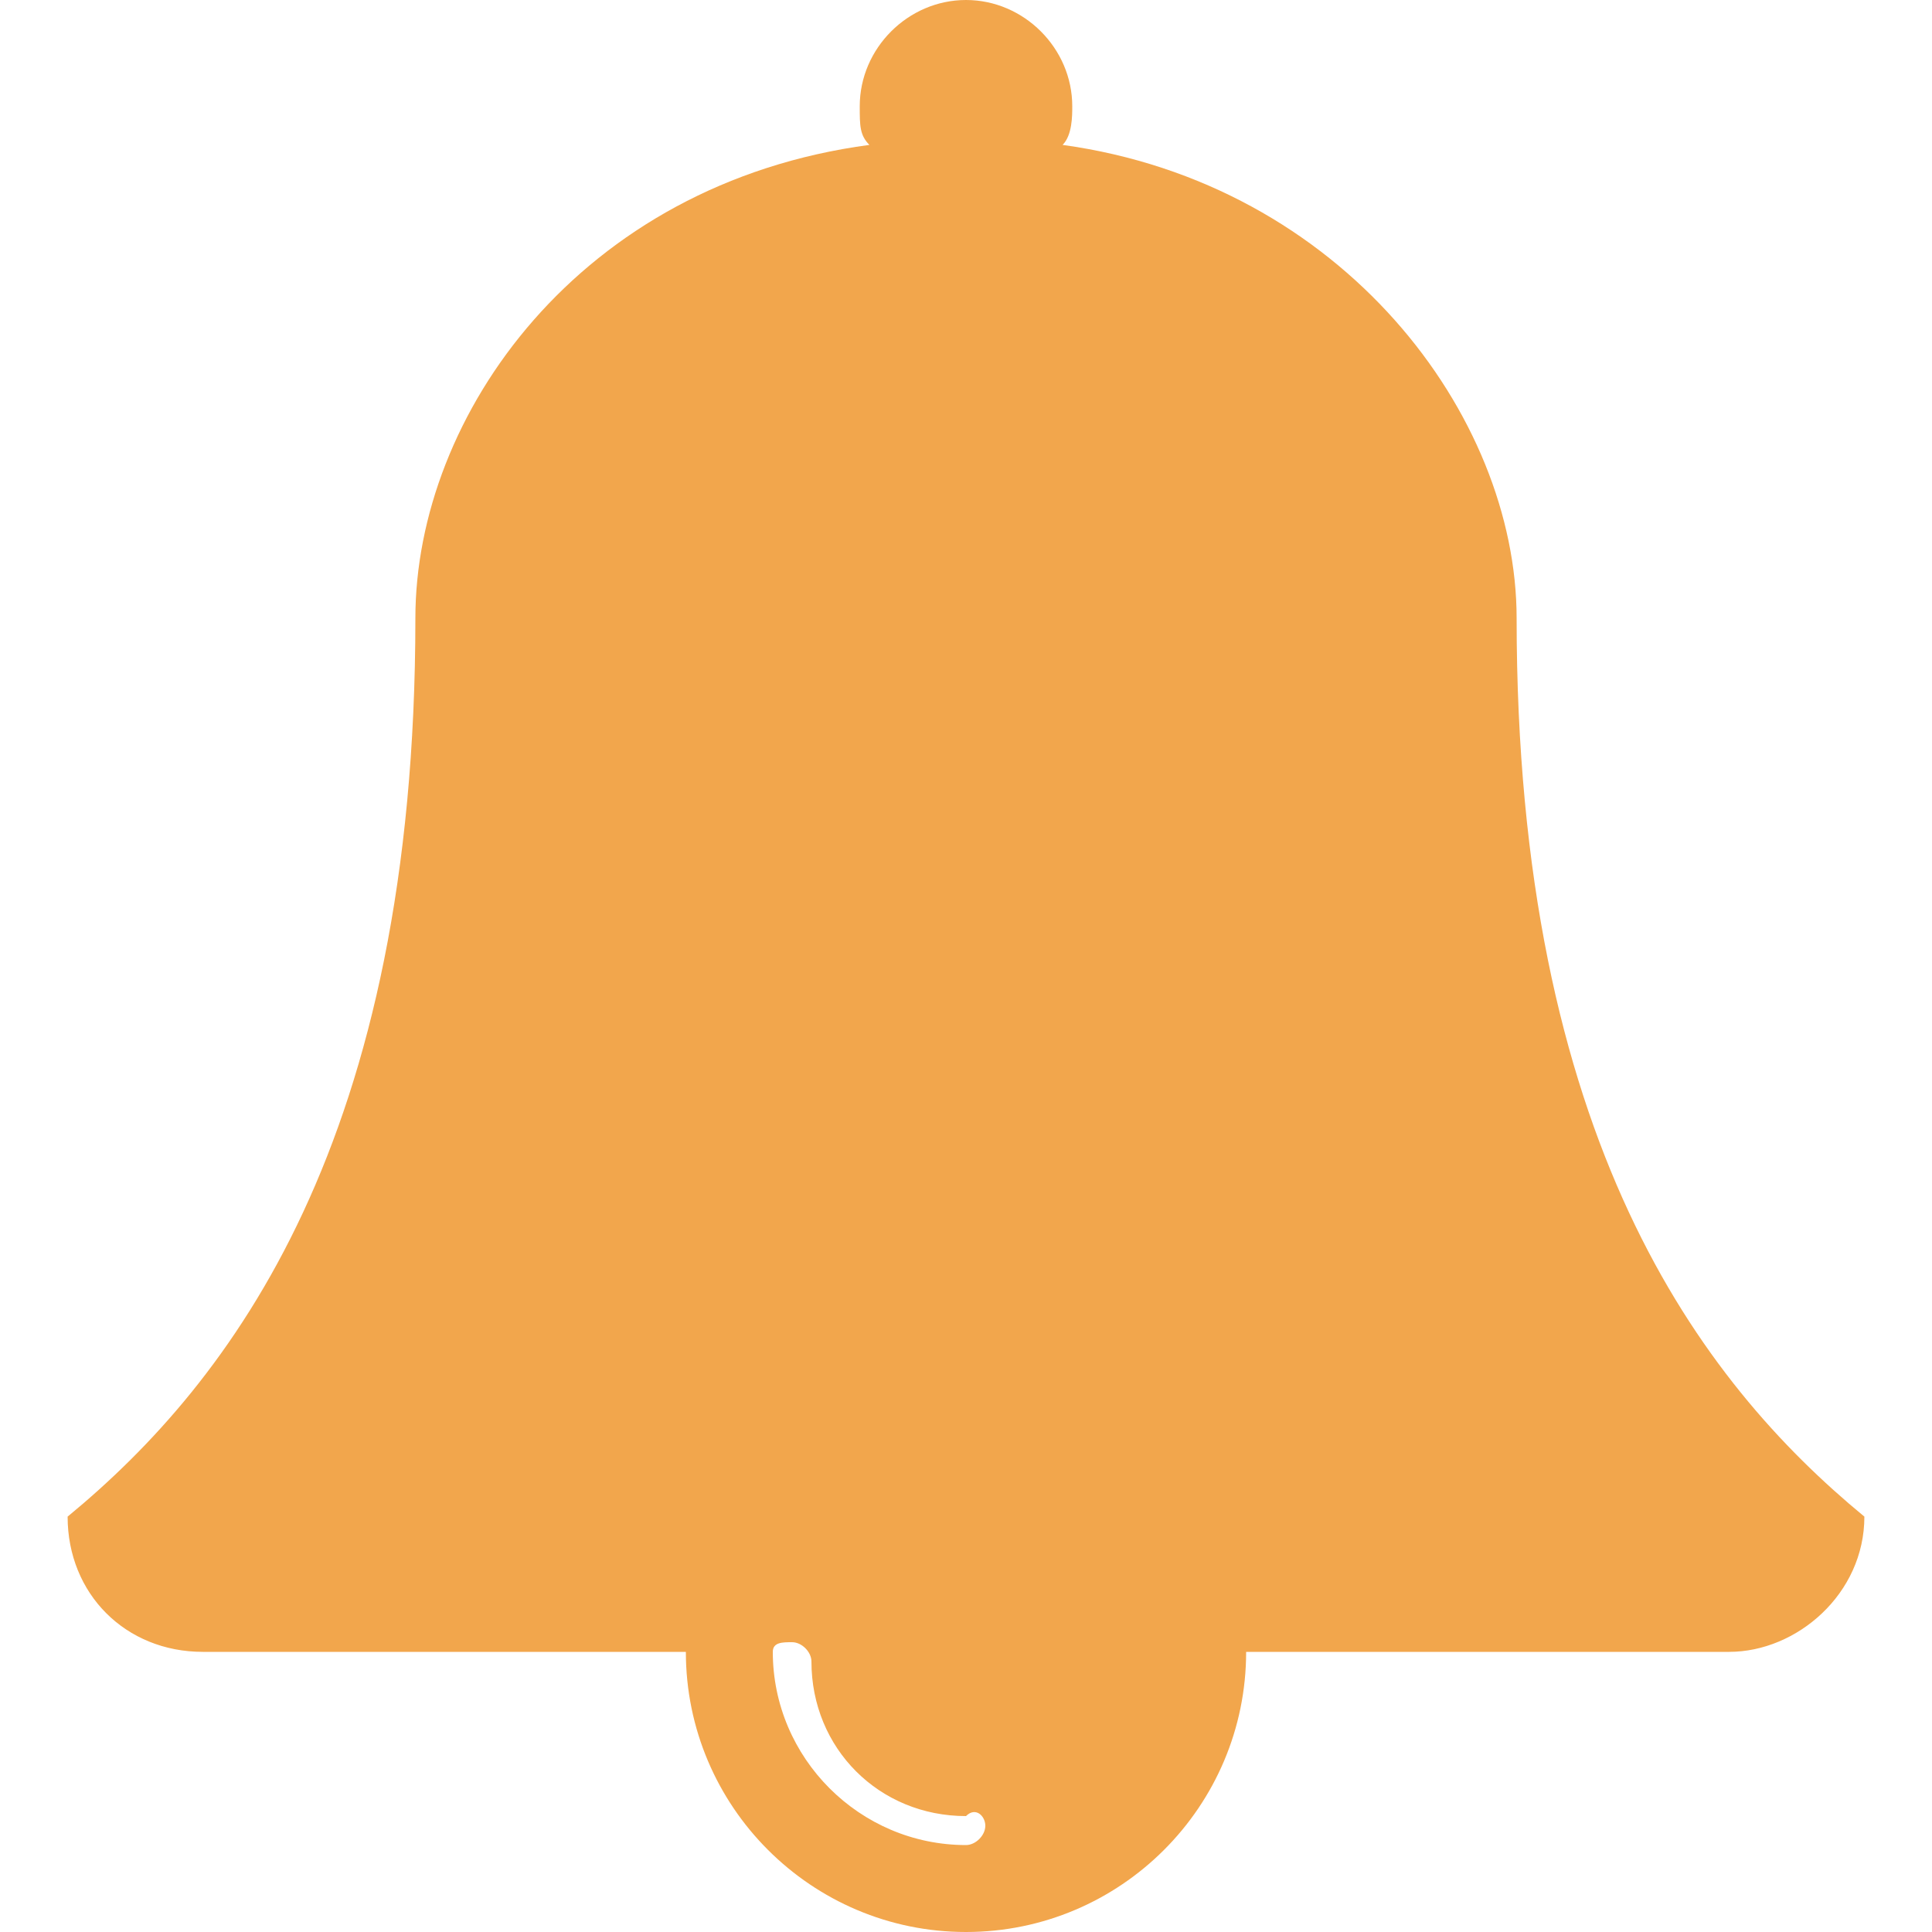
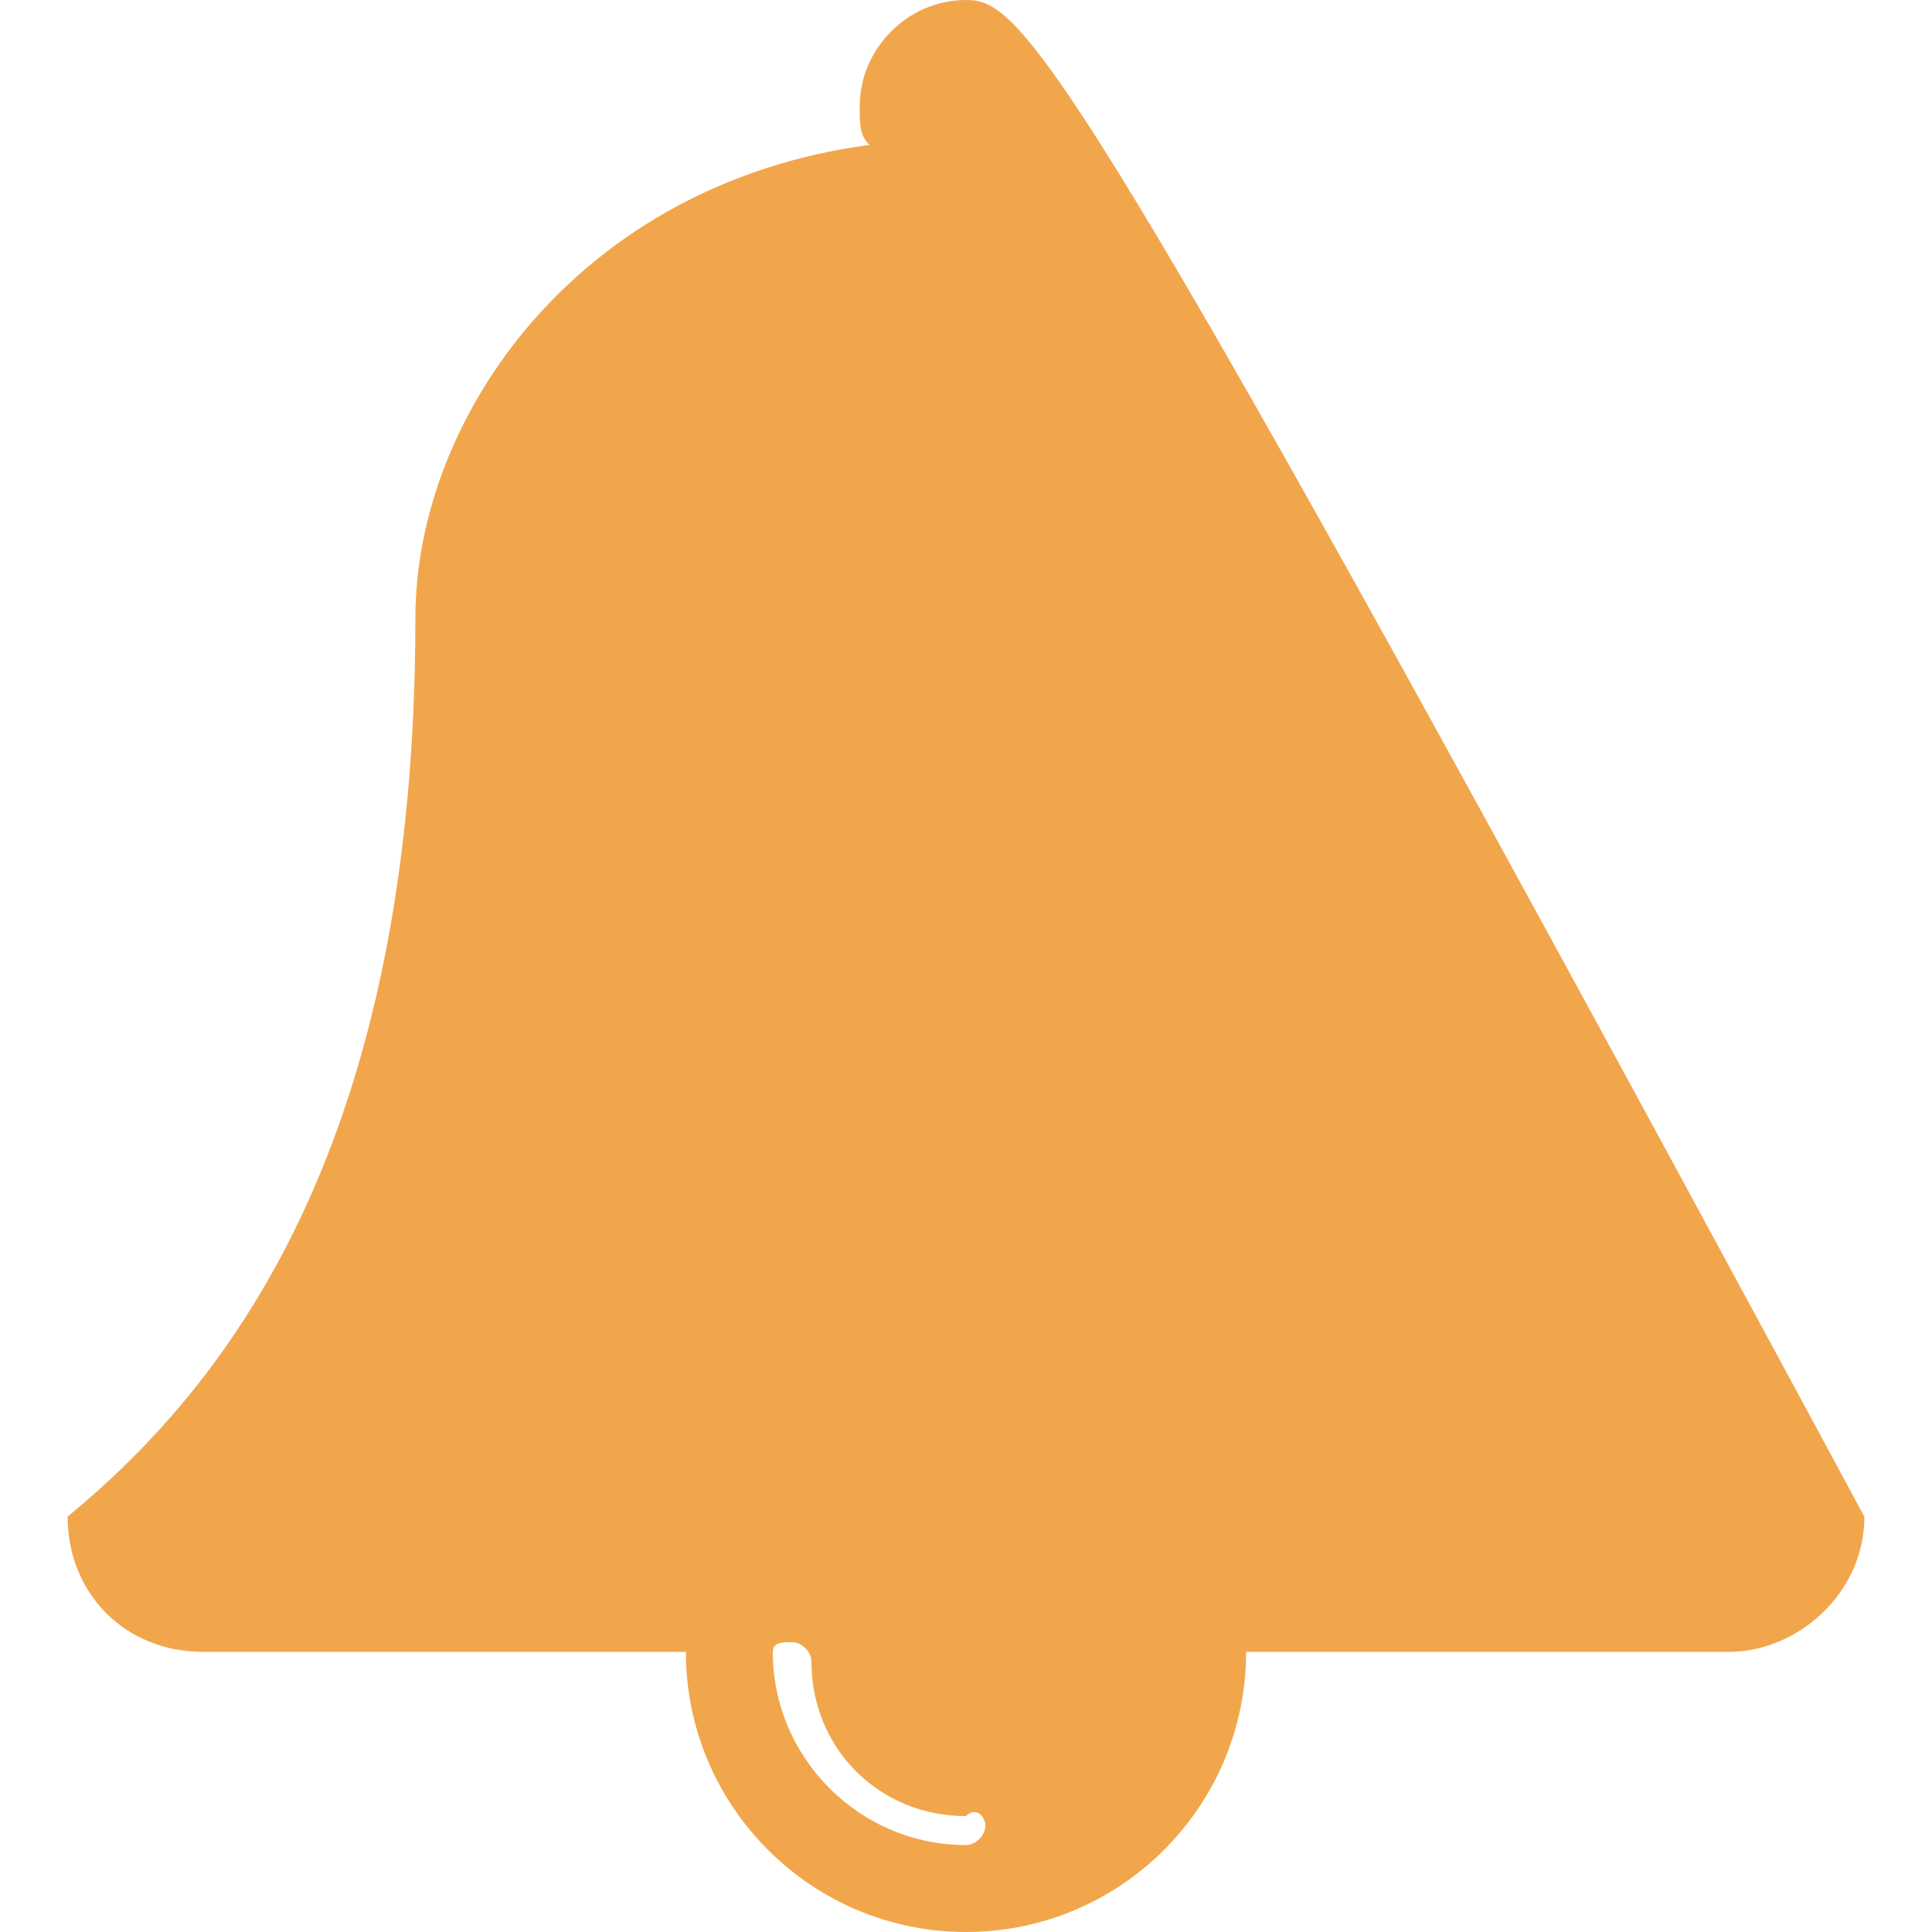
<svg xmlns="http://www.w3.org/2000/svg" viewBox="0 0 20 20">
-   <path d="M10.2 18.9c0 .1-.1.2-.2.2-1.1 0-2-.9-2-2 0-.1.1-.1.2-.1s.2.1.2.2c0 .9.7 1.6 1.6 1.6.1-.1.2 0 .2.1zm9.1-3.2c-1.7-1.4-3.6-3.9-3.6-9.3 0-2.1-1.8-4.5-4.7-4.9.1-.1.1-.3.1-.4C11.1.5 10.6 0 10 0S8.9.5 8.9 1.1c0 .2 0 .3.1.4-3 .4-4.7 2.8-4.7 4.9 0 5.4-1.9 7.9-3.6 9.3 0 .8.6 1.4 1.4 1.4h5c0 1.6 1.3 2.9 2.9 2.9s2.9-1.3 2.9-2.9h5c.7 0 1.4-.6 1.4-1.4z" fill="#F2A64C" />
+   <path d="M10.2 18.9c0 .1-.1.2-.2.2-1.1 0-2-.9-2-2 0-.1.1-.1.2-.1s.2.1.2.2c0 .9.7 1.6 1.6 1.6.1-.1.2 0 .2.1zm9.1-3.2C11.1.5 10.6 0 10 0S8.9.5 8.9 1.1c0 .2 0 .3.1.4-3 .4-4.7 2.8-4.7 4.9 0 5.4-1.9 7.9-3.6 9.3 0 .8.6 1.4 1.4 1.4h5c0 1.6 1.3 2.9 2.9 2.9s2.9-1.3 2.9-2.9h5c.7 0 1.4-.6 1.4-1.4z" fill="#F2A64C" />
</svg>